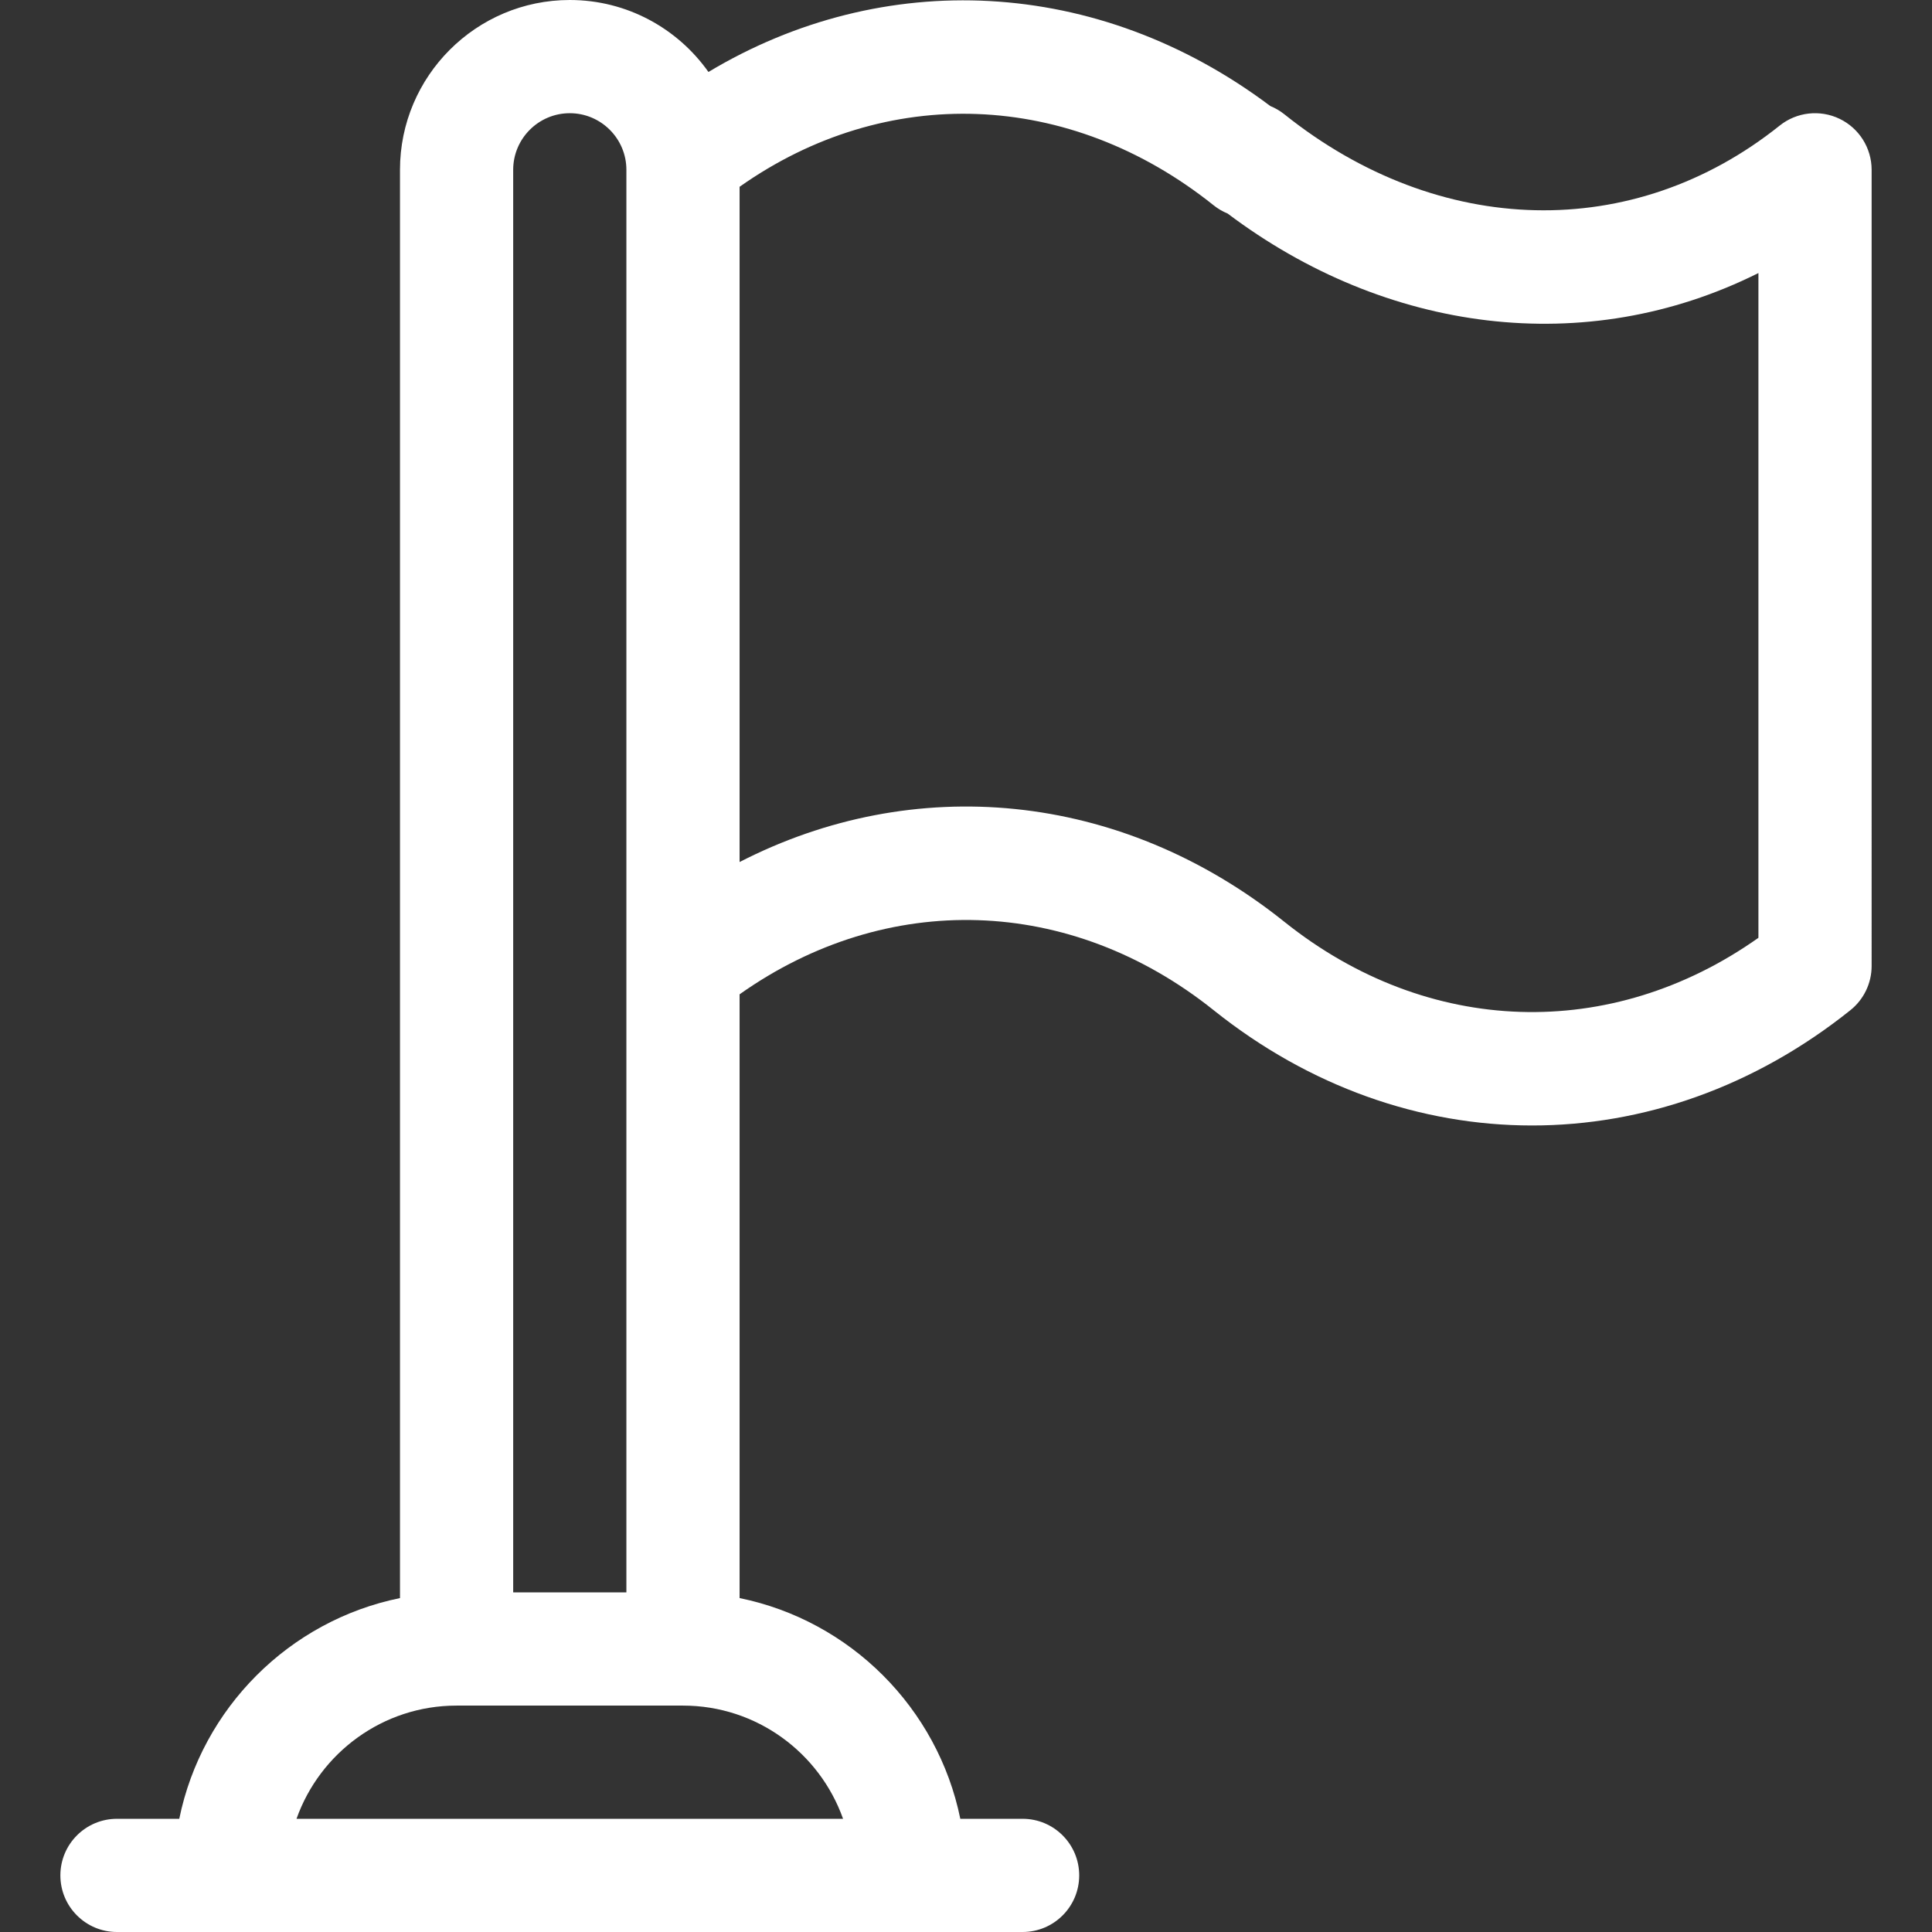
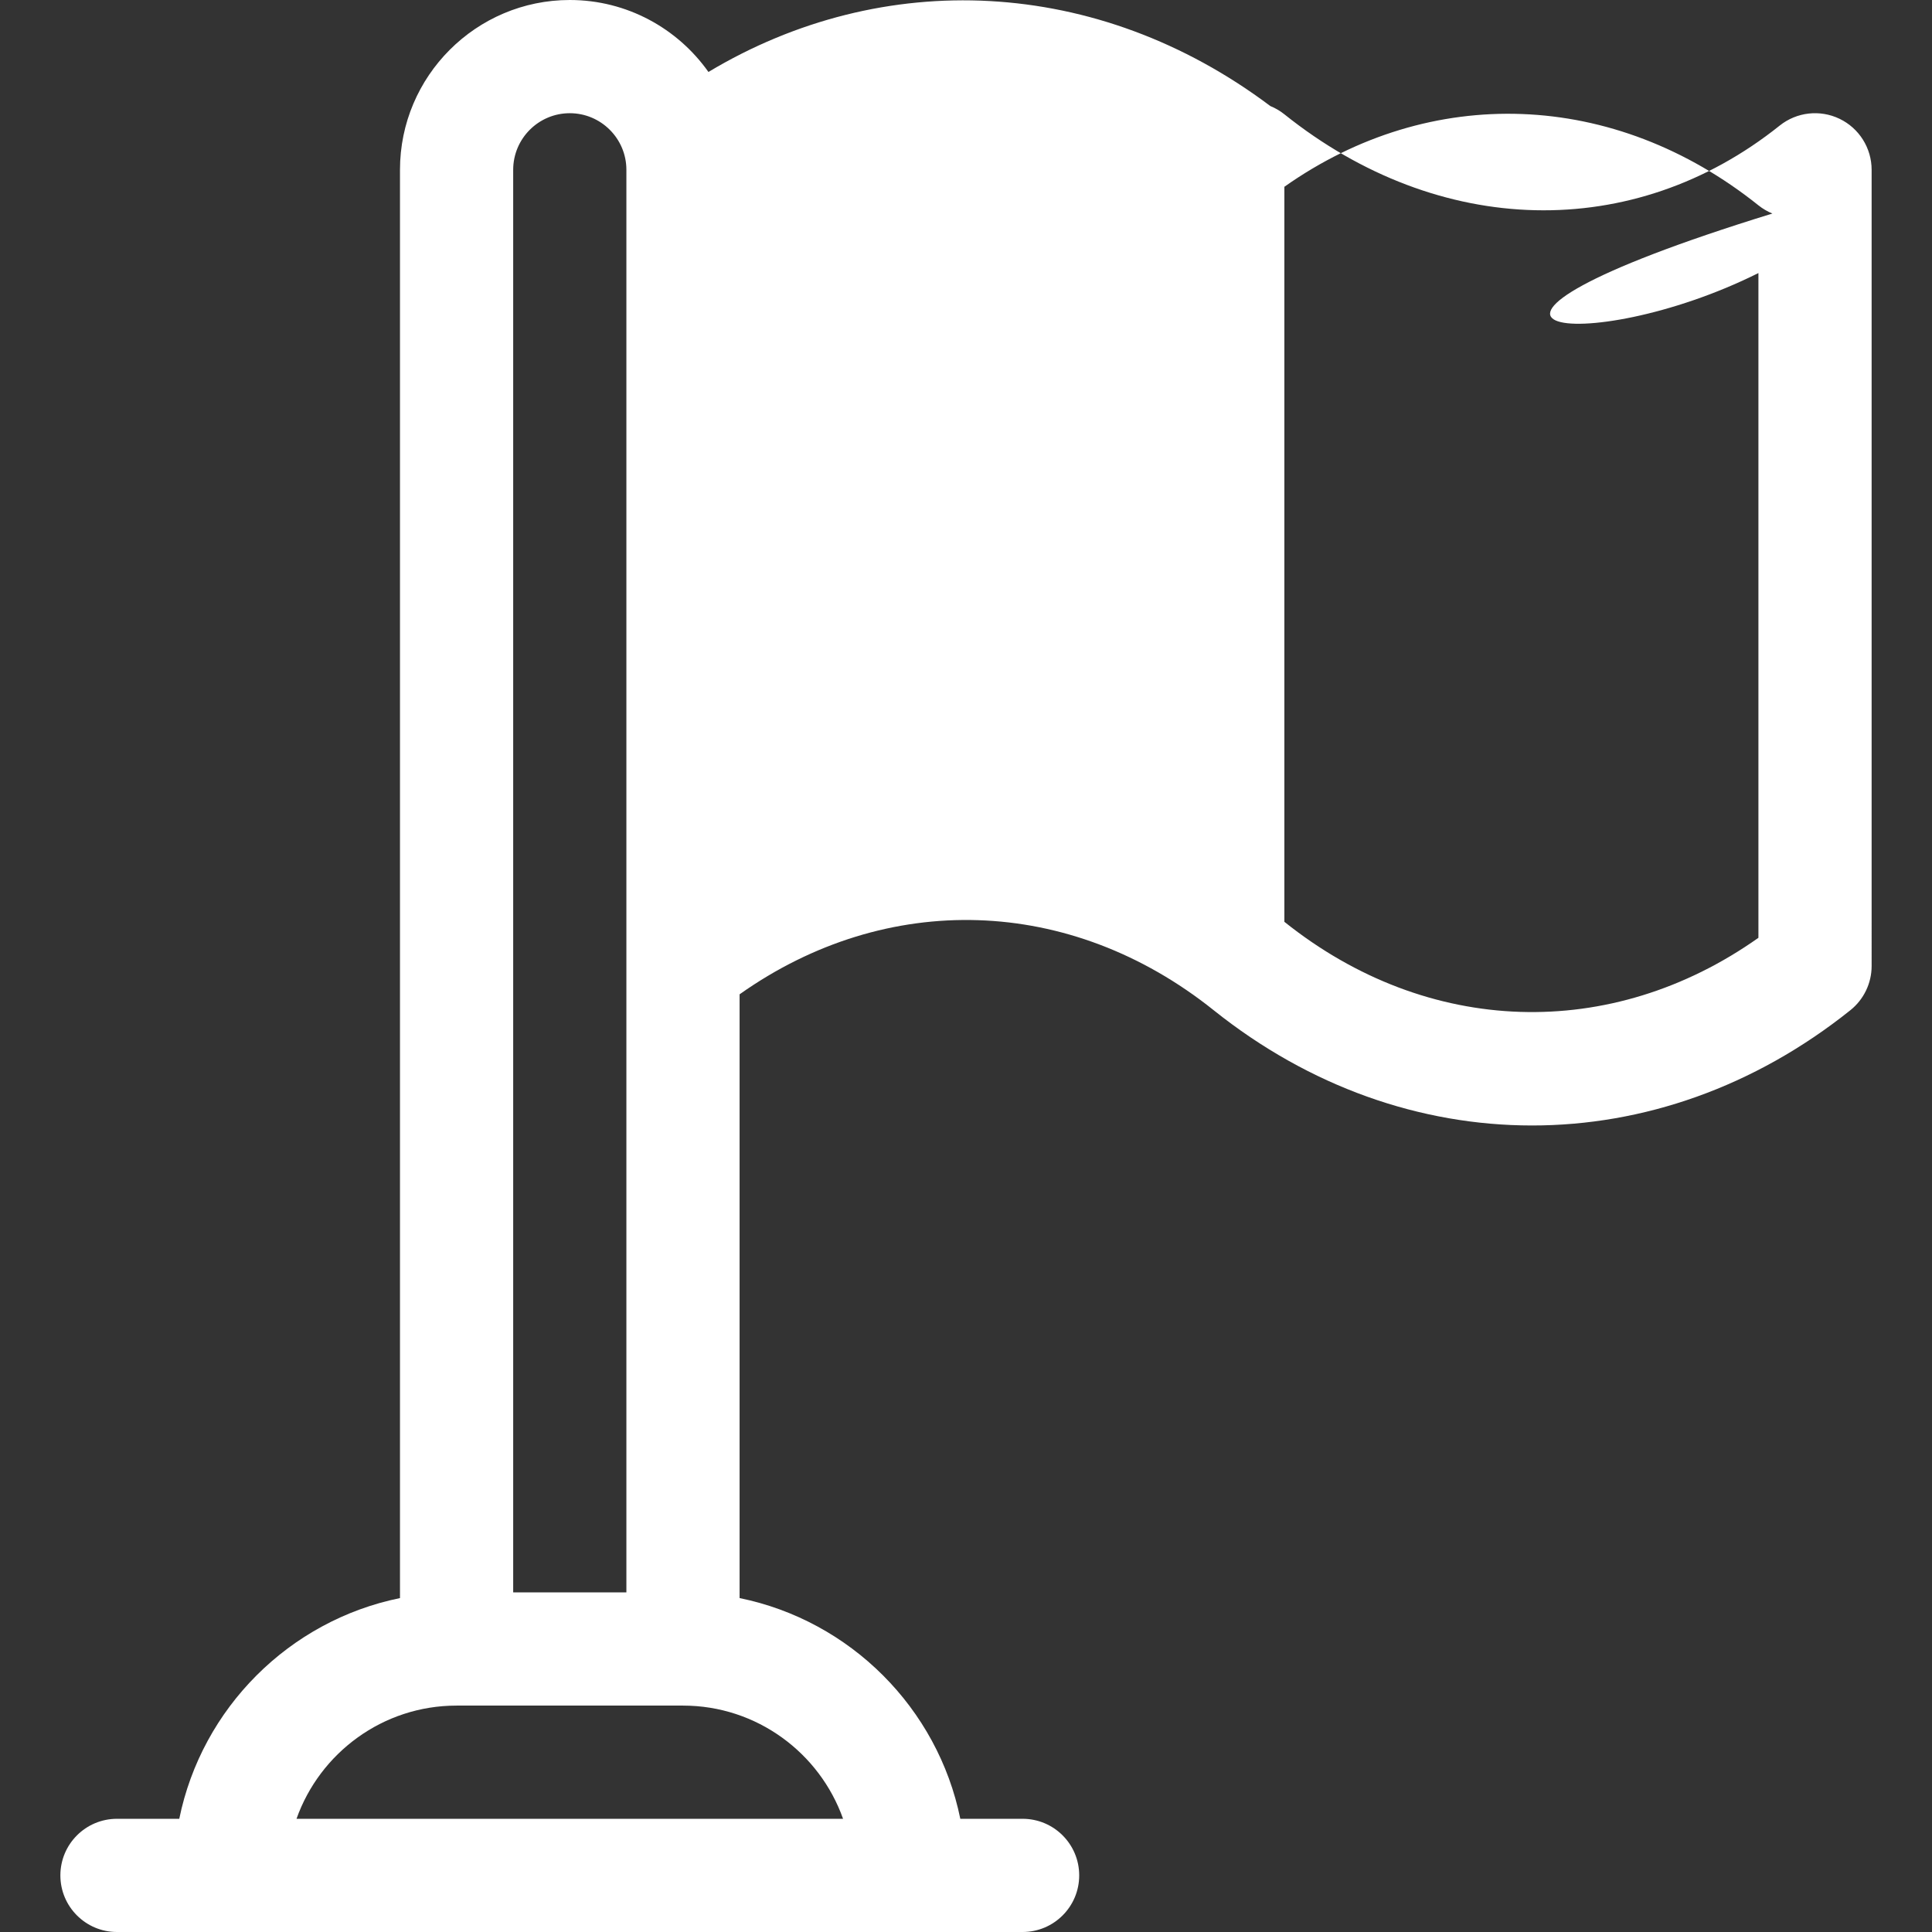
<svg xmlns="http://www.w3.org/2000/svg" version="1.1" id="Capa_1" x="0px" y="0px" viewBox="0 0 512 512" style="enable-background:new 0 0 512 512;" xml:space="preserve" width="512px" height="512px">
  <rect x="0" y="0" width="512" height="512" fill="#333333" stroke="none" />
  <g>
    <g>
      <g>
-         <path d="M487.498,31.48c-5.196-2.497-11.364-1.796-15.868,1.807c-38.73,30.984-90.253,29.806-131.26-3    c-1.145-0.916-2.397-1.644-3.714-2.18C290.781-6.358,233.91-8.618,187.745,19.071C179.588,7.546,166.163,0,151,0    c-24.813,0-45,20.187-45,45v378.509c-29.344,5.98-52.51,29.147-58.491,58.491H31c-8.284,0-15,6.716-15,15s6.716,15,15,15h240    c8.284,0,15-6.716,15-15s-6.716-15-15-15h-16.509c-5.98-29.344-29.147-52.511-58.491-58.491V263.503    c39.001-27.593,87.611-26.205,125.63,4.21c50.816,40.655,117.722,40.816,168.74,0c3.559-2.846,5.63-7.156,5.63-11.713V45    C496,39.234,492.694,33.978,487.498,31.48z M136,45c0-8.271,6.729-15,15-15s15,6.729,15,15v377h-30V45z M223.42,482H78.58    c6.192-17.459,22.865-30,42.42-30h60C200.555,452,217.228,464.541,223.42,482z M466,248.526    c-39,27.588-87.611,26.176-125.63-4.239c-43.719-34.975-98.457-39.445-144.37-15.842V49.499    c38.765-27.359,87.369-25.695,125.63,4.914c1.141,0.913,2.39,1.64,3.702,2.175C367.231,88.167,420.159,95.27,466,72.362V248.526z" data-original="#000000" class="active-path" data-old_color="#000000" fill="#FFFFFF" />
+         <path d="M487.498,31.48c-5.196-2.497-11.364-1.796-15.868,1.807c-38.73,30.984-90.253,29.806-131.26-3    c-1.145-0.916-2.397-1.644-3.714-2.18C290.781-6.358,233.91-8.618,187.745,19.071C179.588,7.546,166.163,0,151,0    c-24.813,0-45,20.187-45,45v378.509c-29.344,5.98-52.51,29.147-58.491,58.491H31c-8.284,0-15,6.716-15,15s6.716,15,15,15h240    c8.284,0,15-6.716,15-15s-6.716-15-15-15h-16.509c-5.98-29.344-29.147-52.511-58.491-58.491V263.503    c39.001-27.593,87.611-26.205,125.63,4.21c50.816,40.655,117.722,40.816,168.74,0c3.559-2.846,5.63-7.156,5.63-11.713V45    C496,39.234,492.694,33.978,487.498,31.48z M136,45c0-8.271,6.729-15,15-15s15,6.729,15,15v377h-30V45z M223.42,482H78.58    c6.192-17.459,22.865-30,42.42-30h60C200.555,452,217.228,464.541,223.42,482z M466,248.526    c-39,27.588-87.611,26.176-125.63-4.239V49.499    c38.765-27.359,87.369-25.695,125.63,4.914c1.141,0.913,2.39,1.64,3.702,2.175C367.231,88.167,420.159,95.27,466,72.362V248.526z" data-original="#000000" class="active-path" data-old_color="#000000" fill="#FFFFFF" />
      </g>
    </g>
  </g>
</svg>